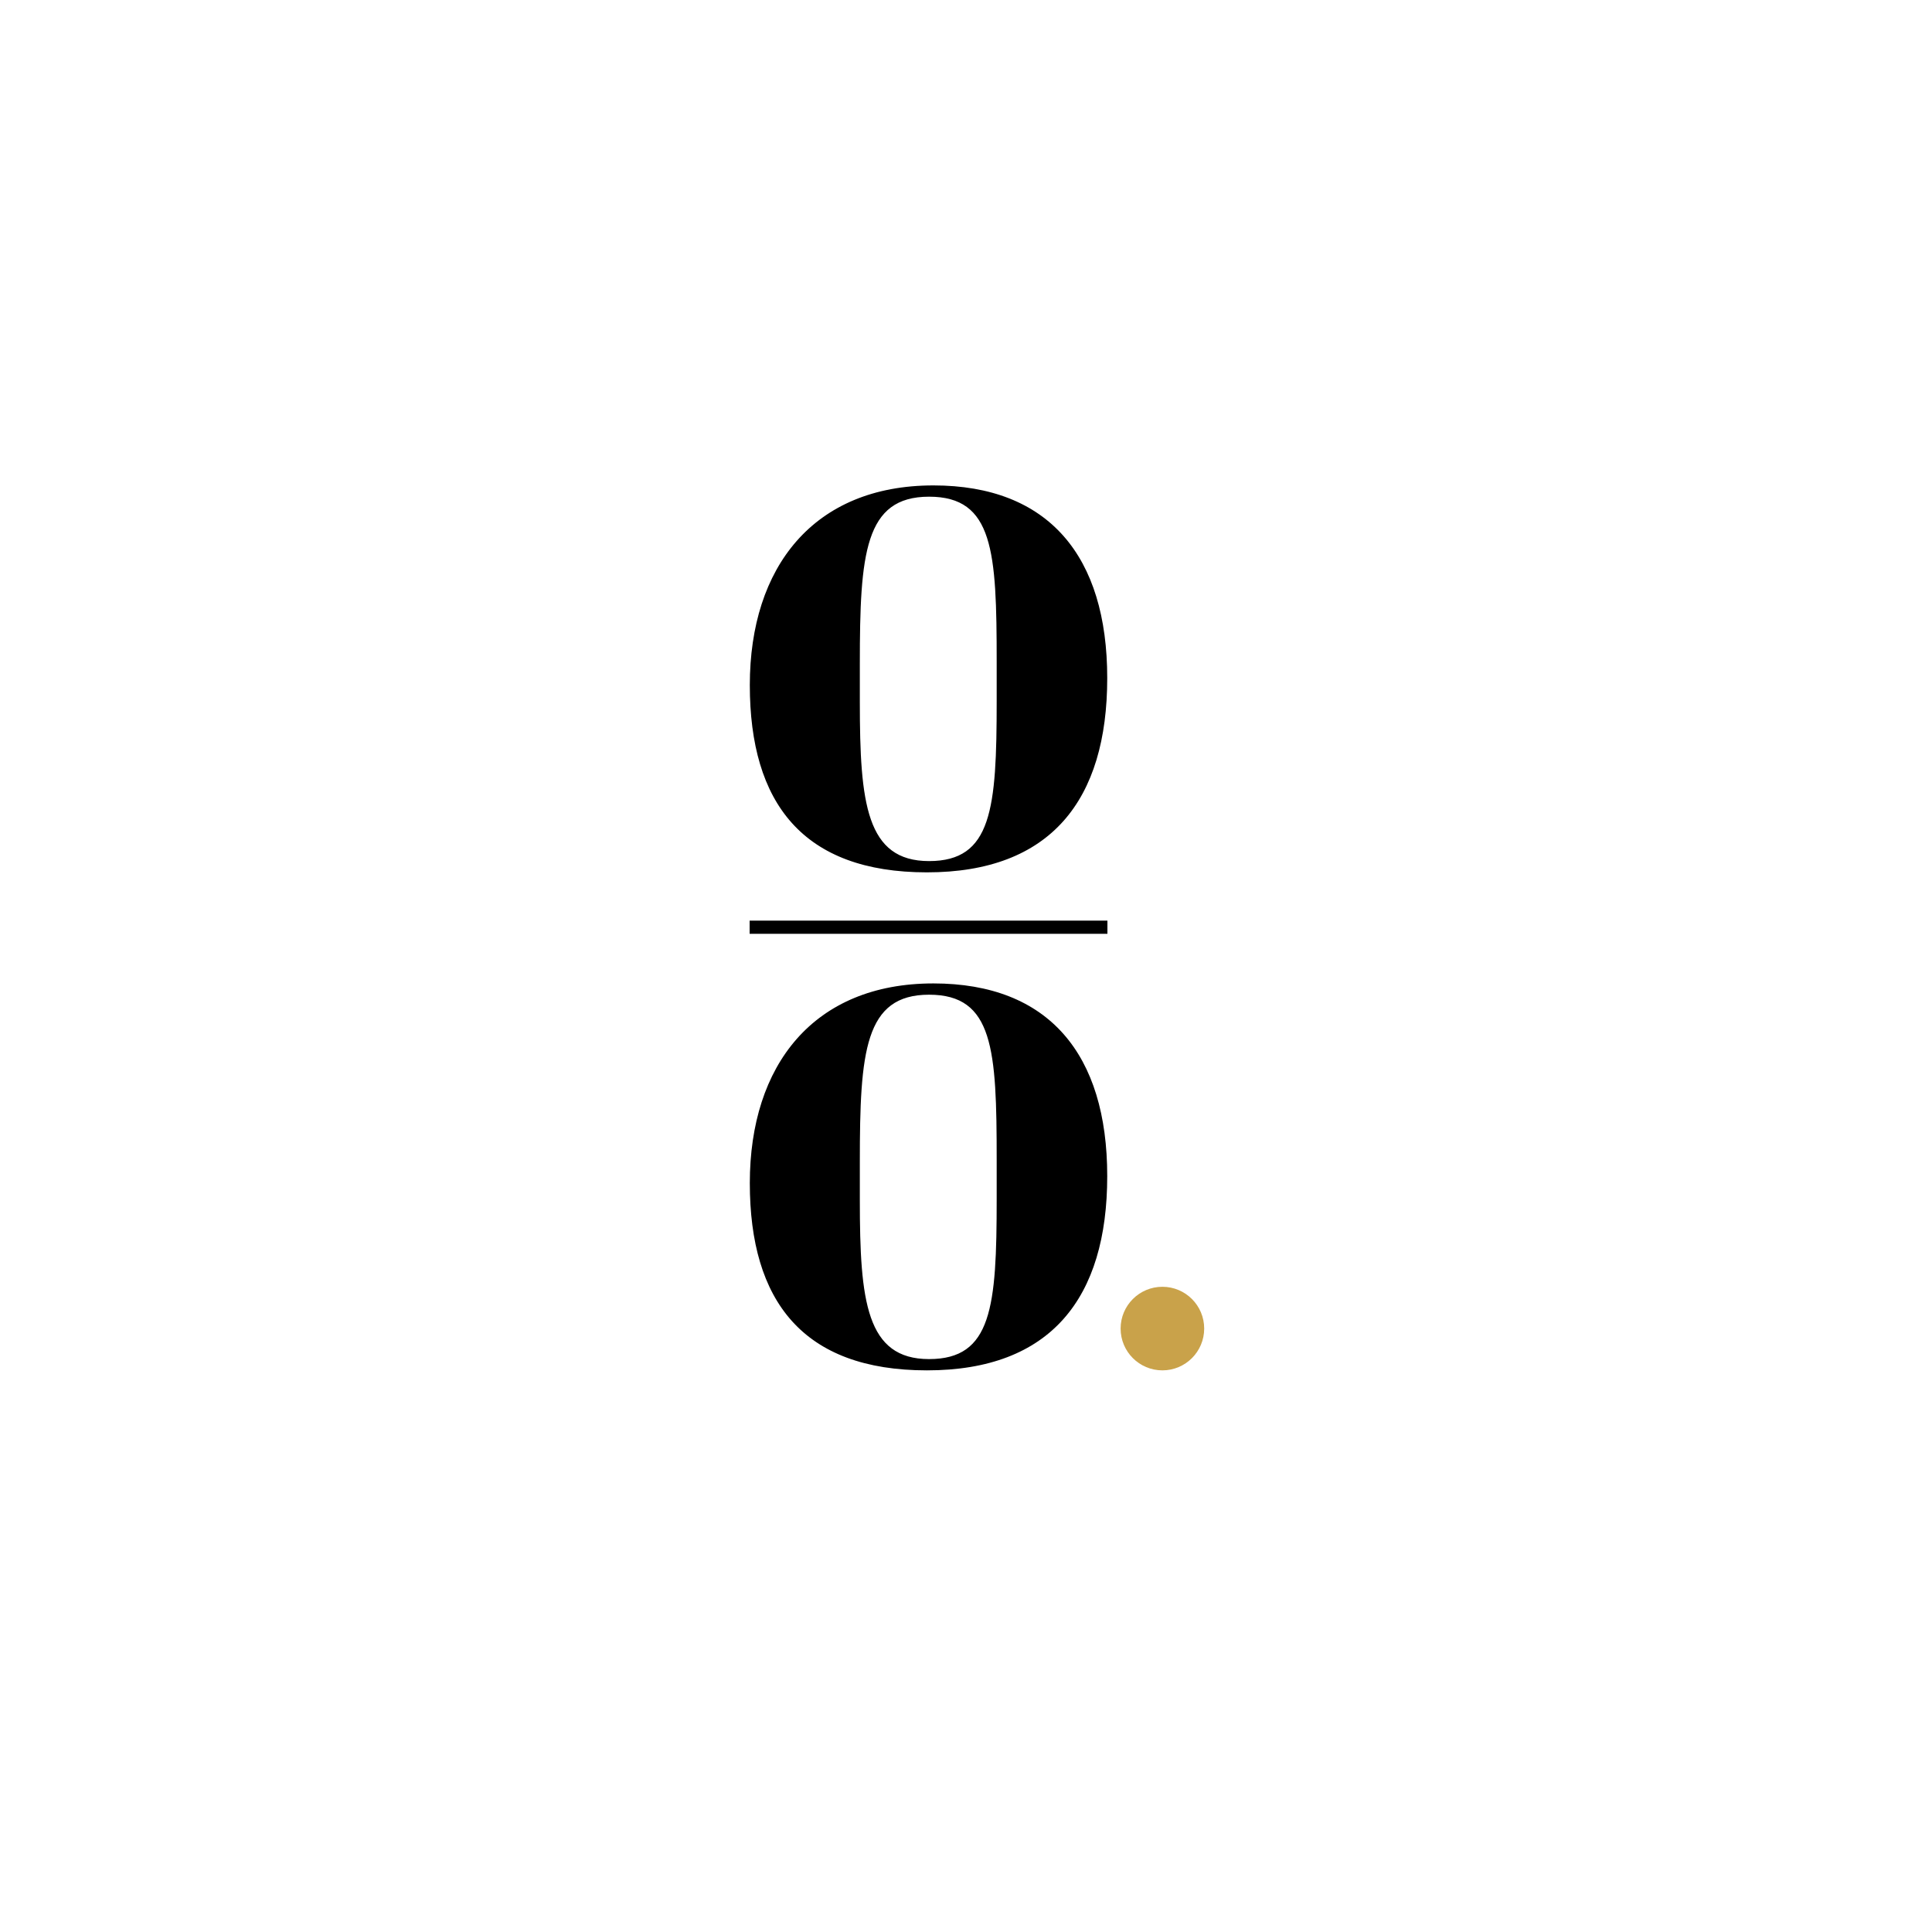
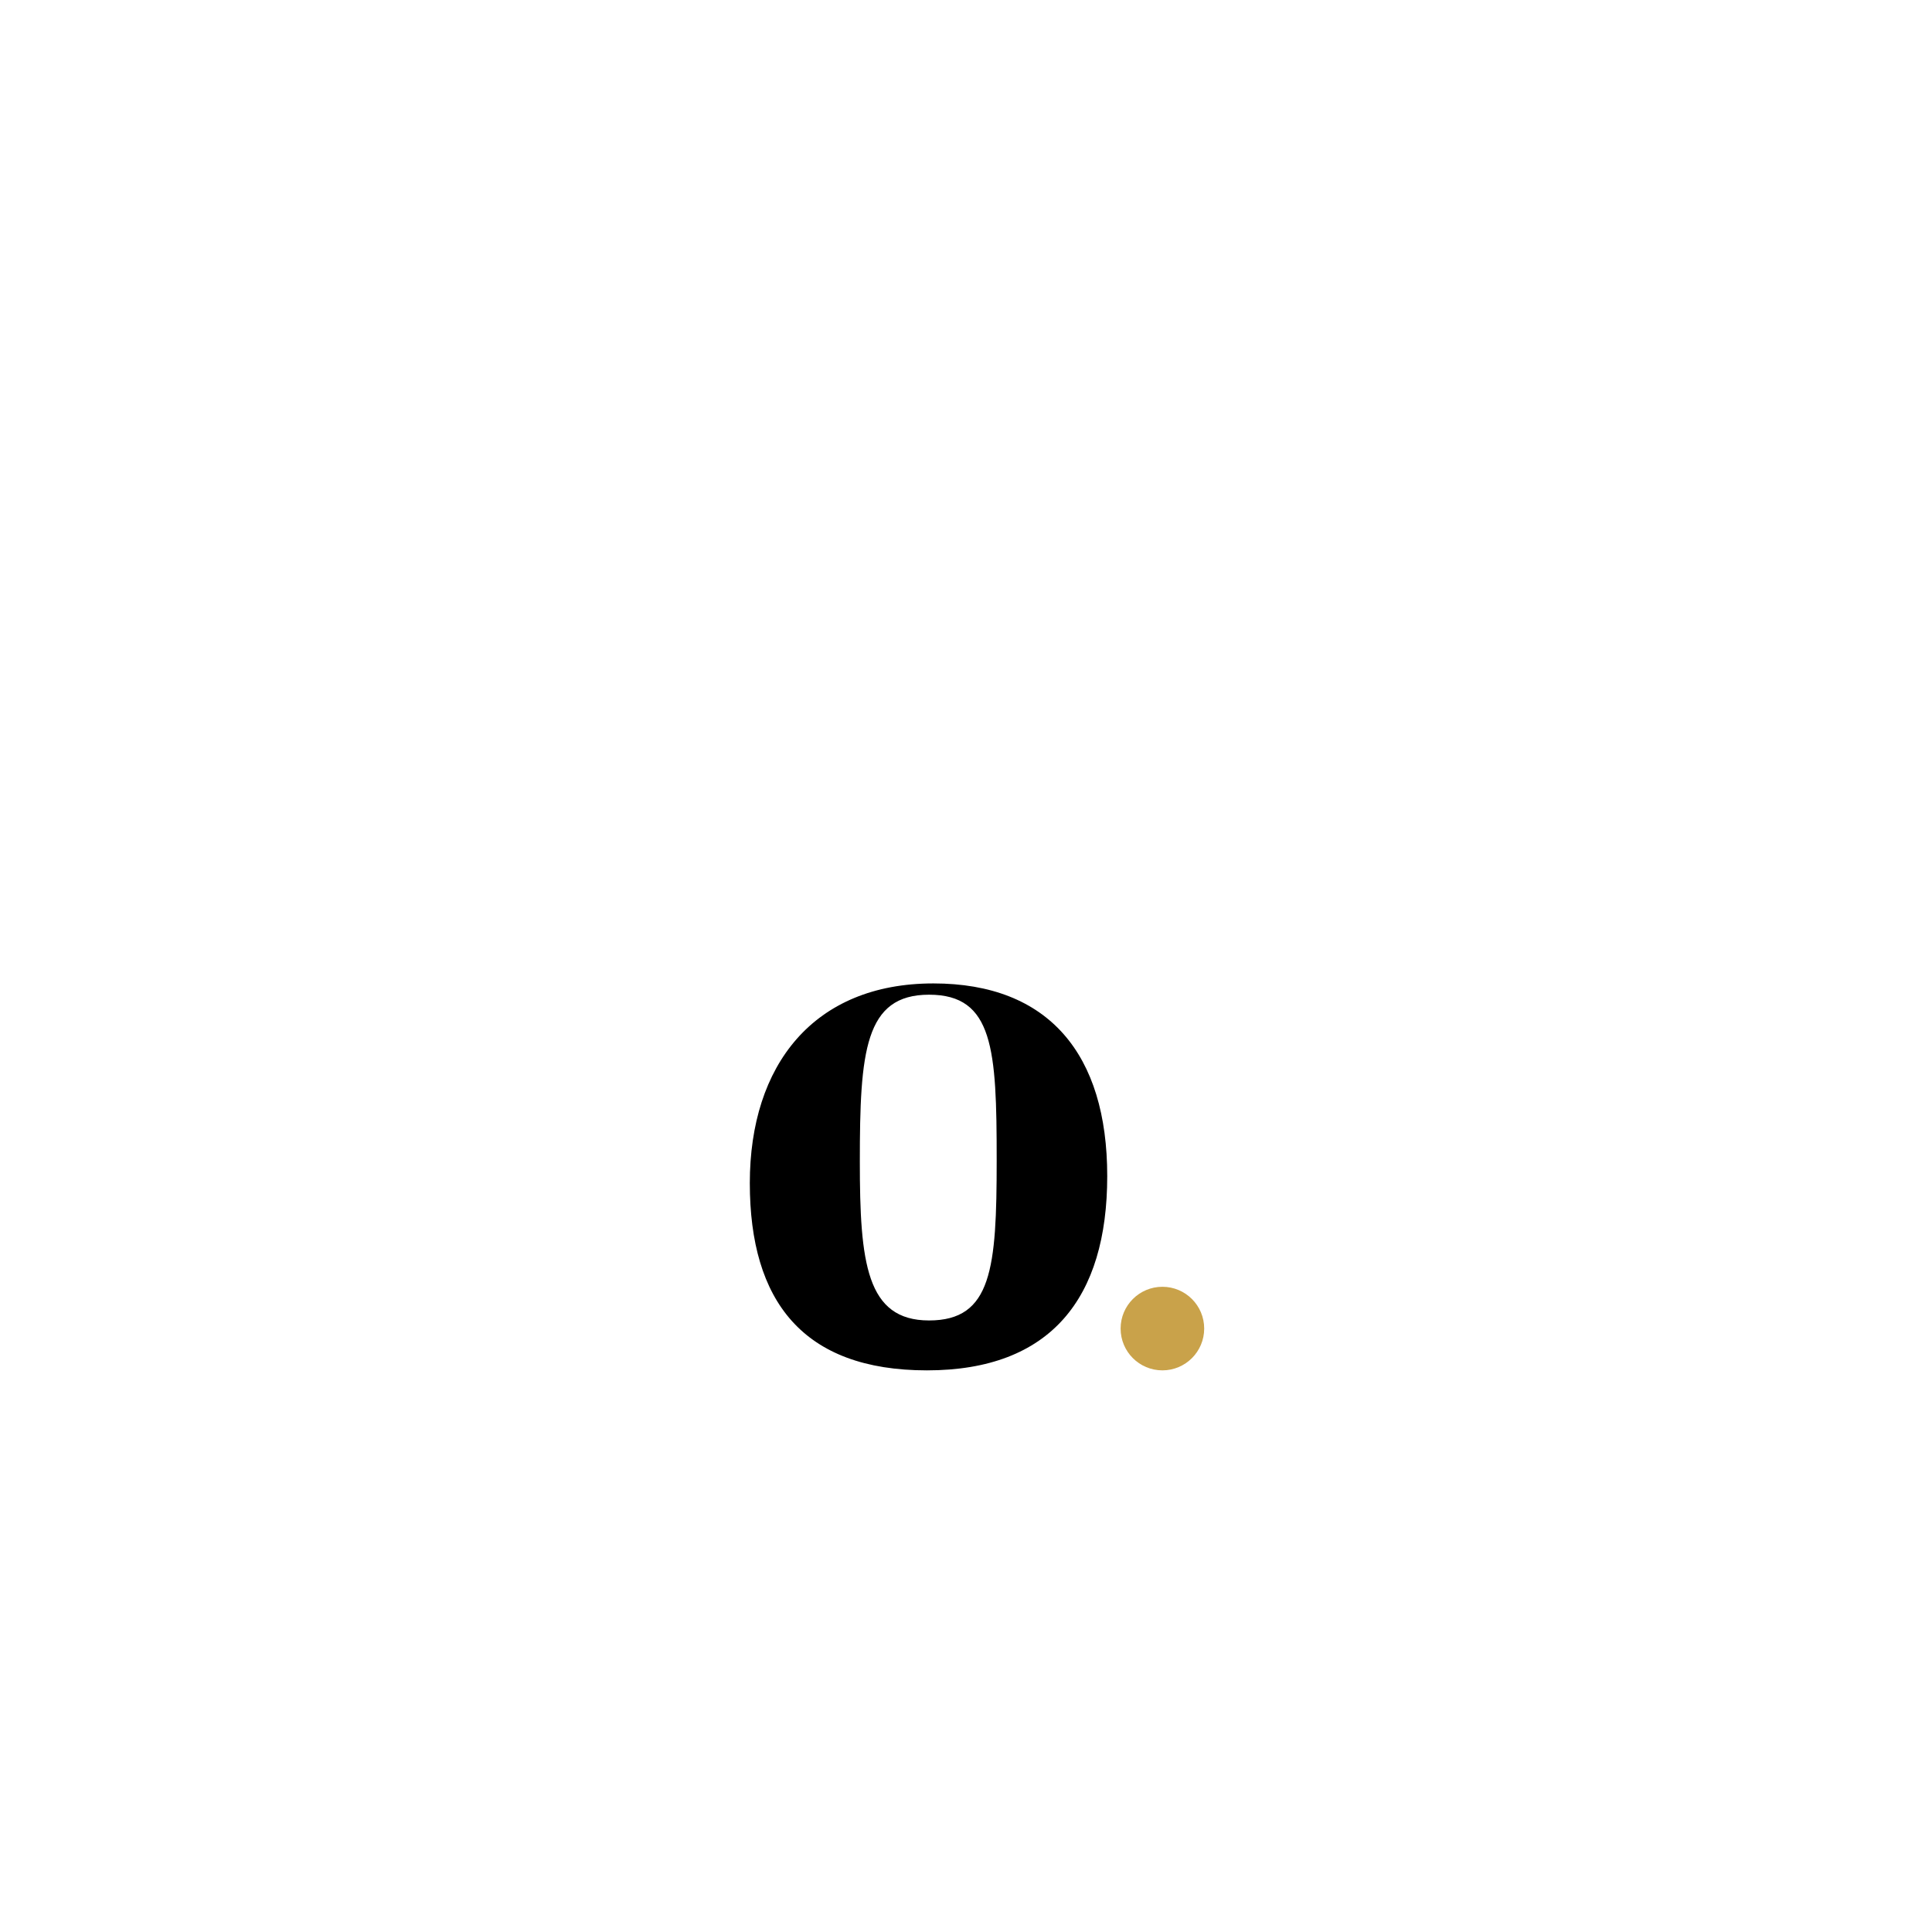
<svg xmlns="http://www.w3.org/2000/svg" data-bbox="419.05 271.35 254.1 494.69" viewBox="0 0 1080 1080" data-type="ugc">
  <g>
-     <path d="M521.75 271.35c64.5 0 97.2 39.6 97.2 107.7s-31.5 108.6-100.8 108.6-99-38.7-99-104.7 35.7-111.6 102.6-111.6m35.4 98.4c0-61.5-1.8-92.1-37.8-92.1s-38.7 31.8-38.7 93.3v21.6c0 56.4 3.6 88.8 38.7 88.8s37.8-29.1 37.8-89.4z" />
-     <path d="M521.75 549.74c64.5 0 97.2 39.6 97.2 107.7s-31.5 108.6-100.8 108.6-99-38.7-99-104.7 35.7-111.6 102.6-111.6m35.4 98.4c0-61.5-1.8-92.1-37.8-92.1s-38.7 31.8-38.7 93.3v21.6c0 56.4 3.6 88.8 38.7 88.8s37.8-29.1 37.8-89.4z" />
-     <path fill="none" stroke="#000000" stroke-miterlimit="10" stroke-width="7.37" d="M419.05 518.32h200" />
+     <path d="M521.75 549.74c64.5 0 97.2 39.6 97.2 107.7s-31.5 108.6-100.8 108.6-99-38.7-99-104.7 35.7-111.6 102.6-111.6m35.4 98.4c0-61.5-1.8-92.1-37.8-92.1s-38.7 31.8-38.7 93.3c0 56.4 3.6 88.8 38.7 88.8s37.8-29.1 37.8-89.4z" />
    <path fill="#c9a24a" d="M673.15 742.68c0 12.901-10.459 23.36-23.36 23.36s-23.36-10.459-23.36-23.36 10.459-23.36 23.36-23.36 23.36 10.459 23.36 23.36" />
  </g>
</svg>